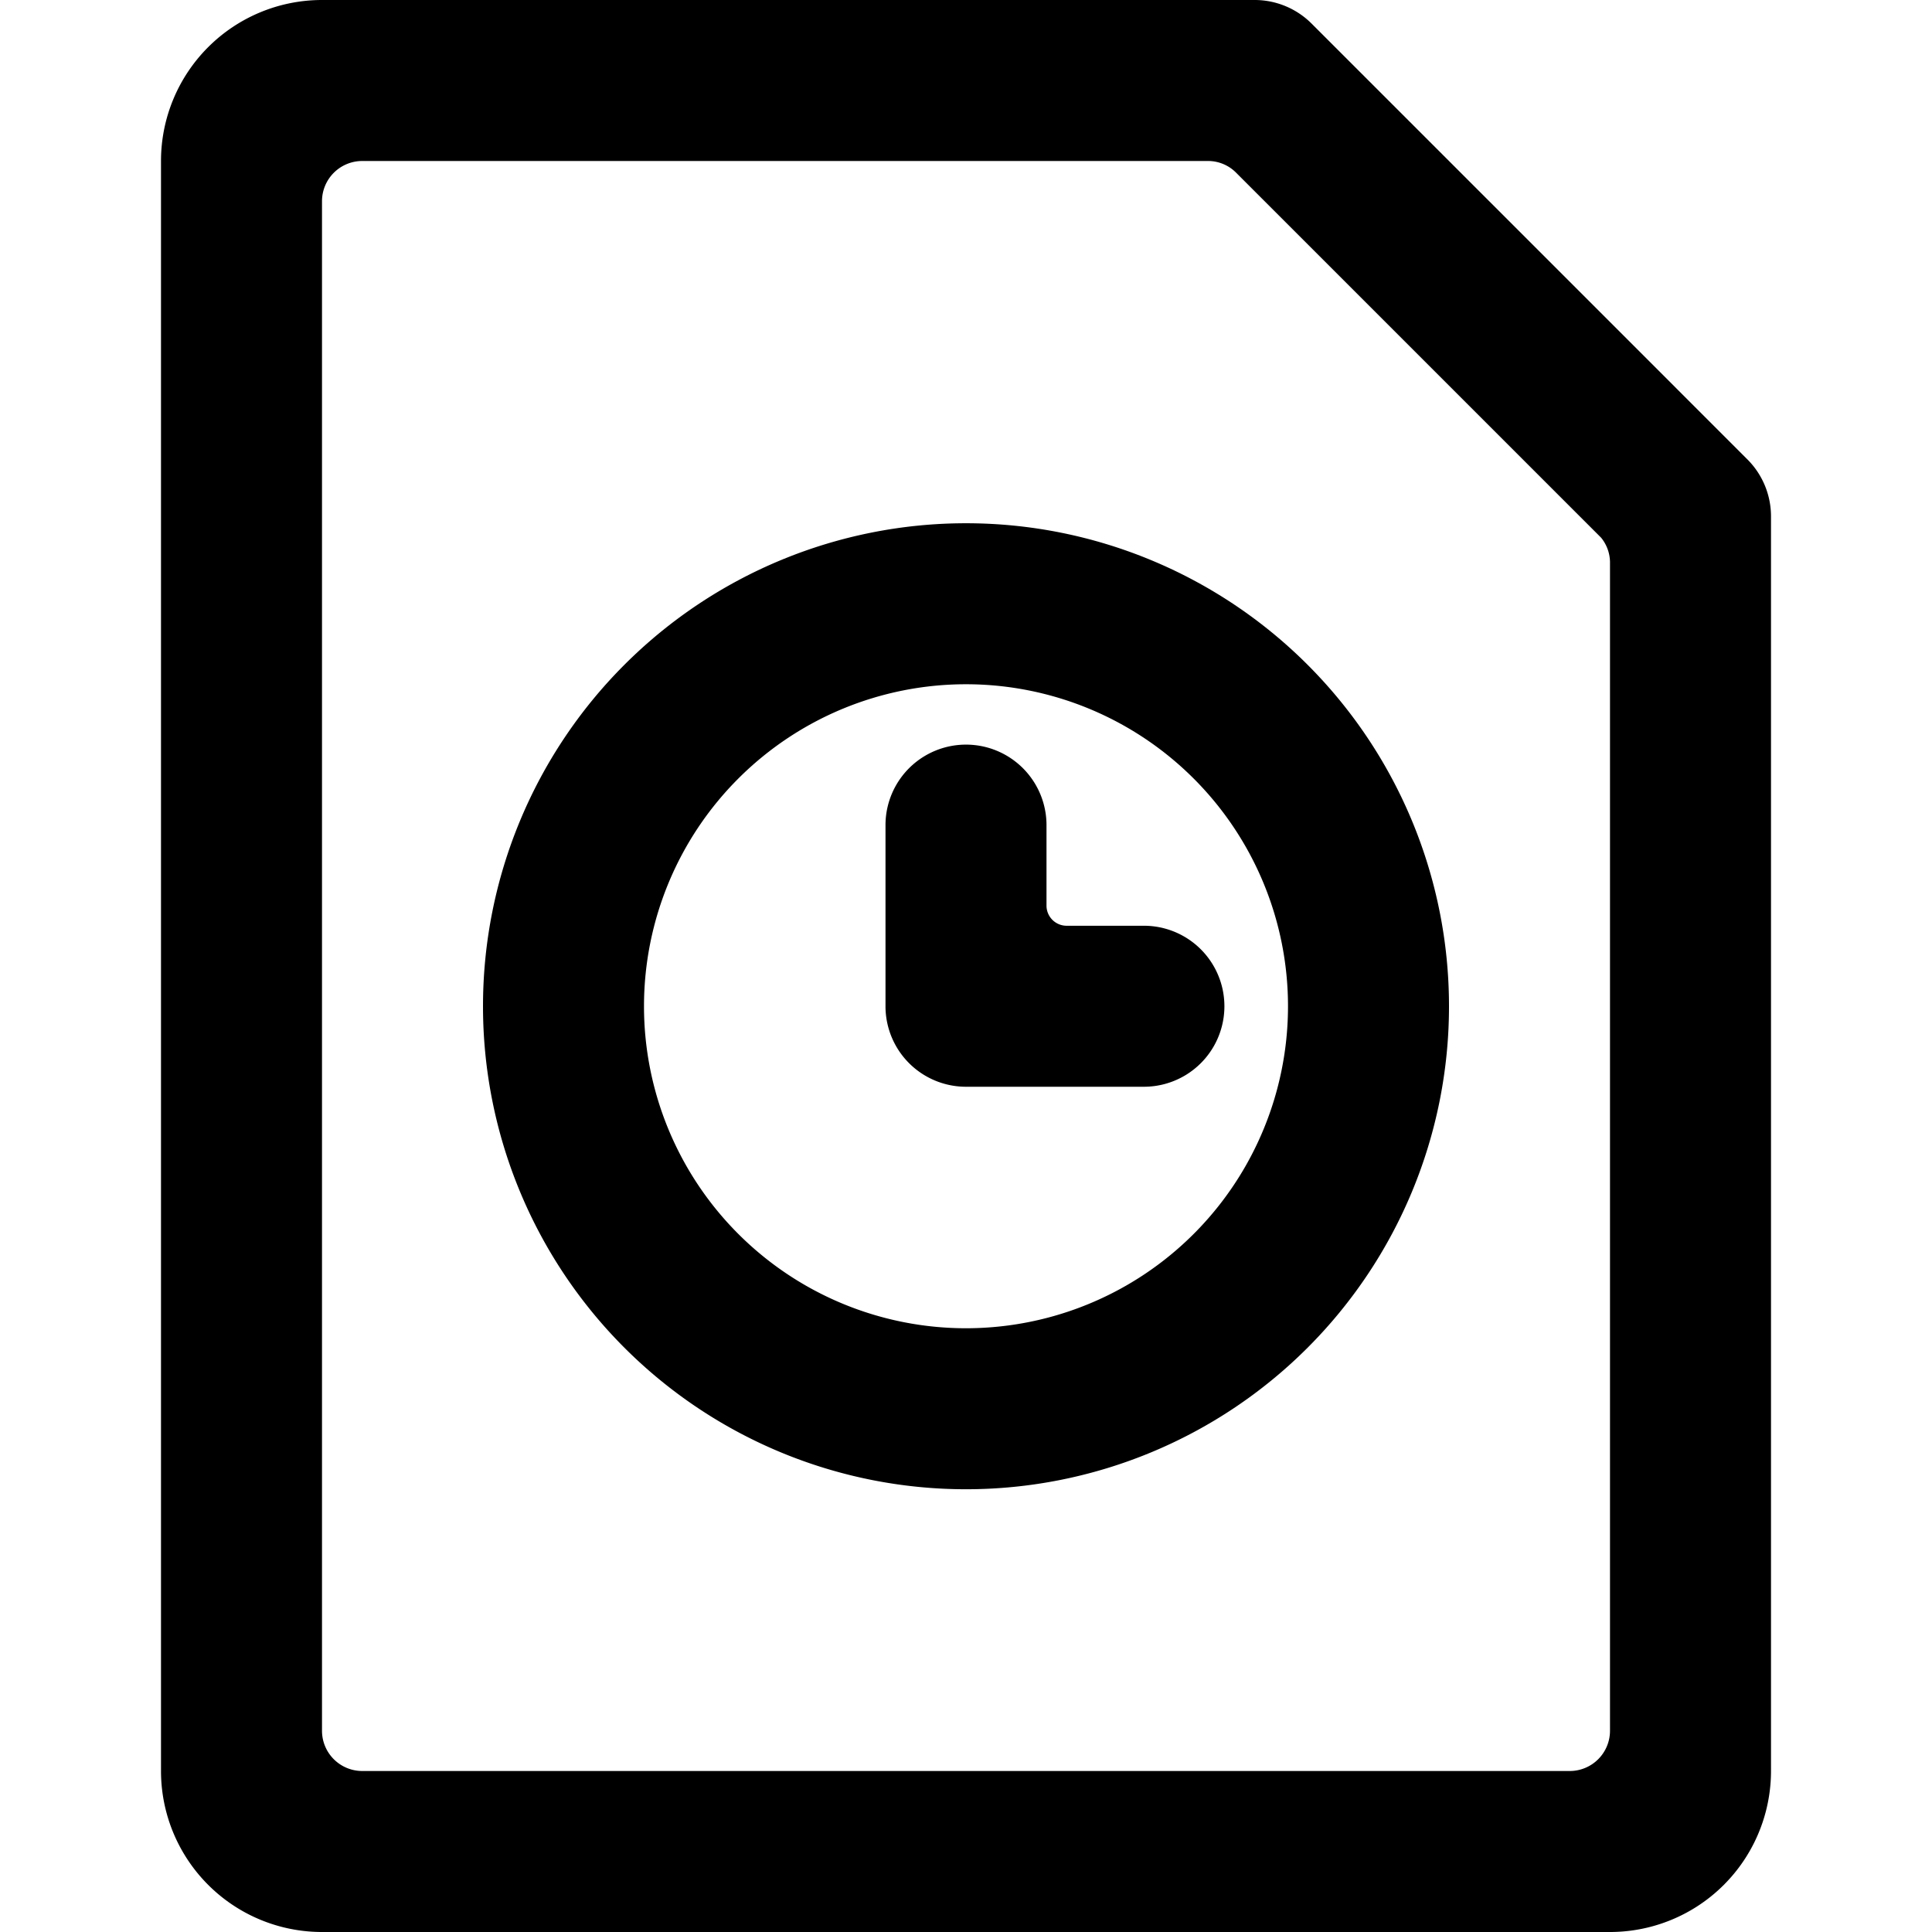
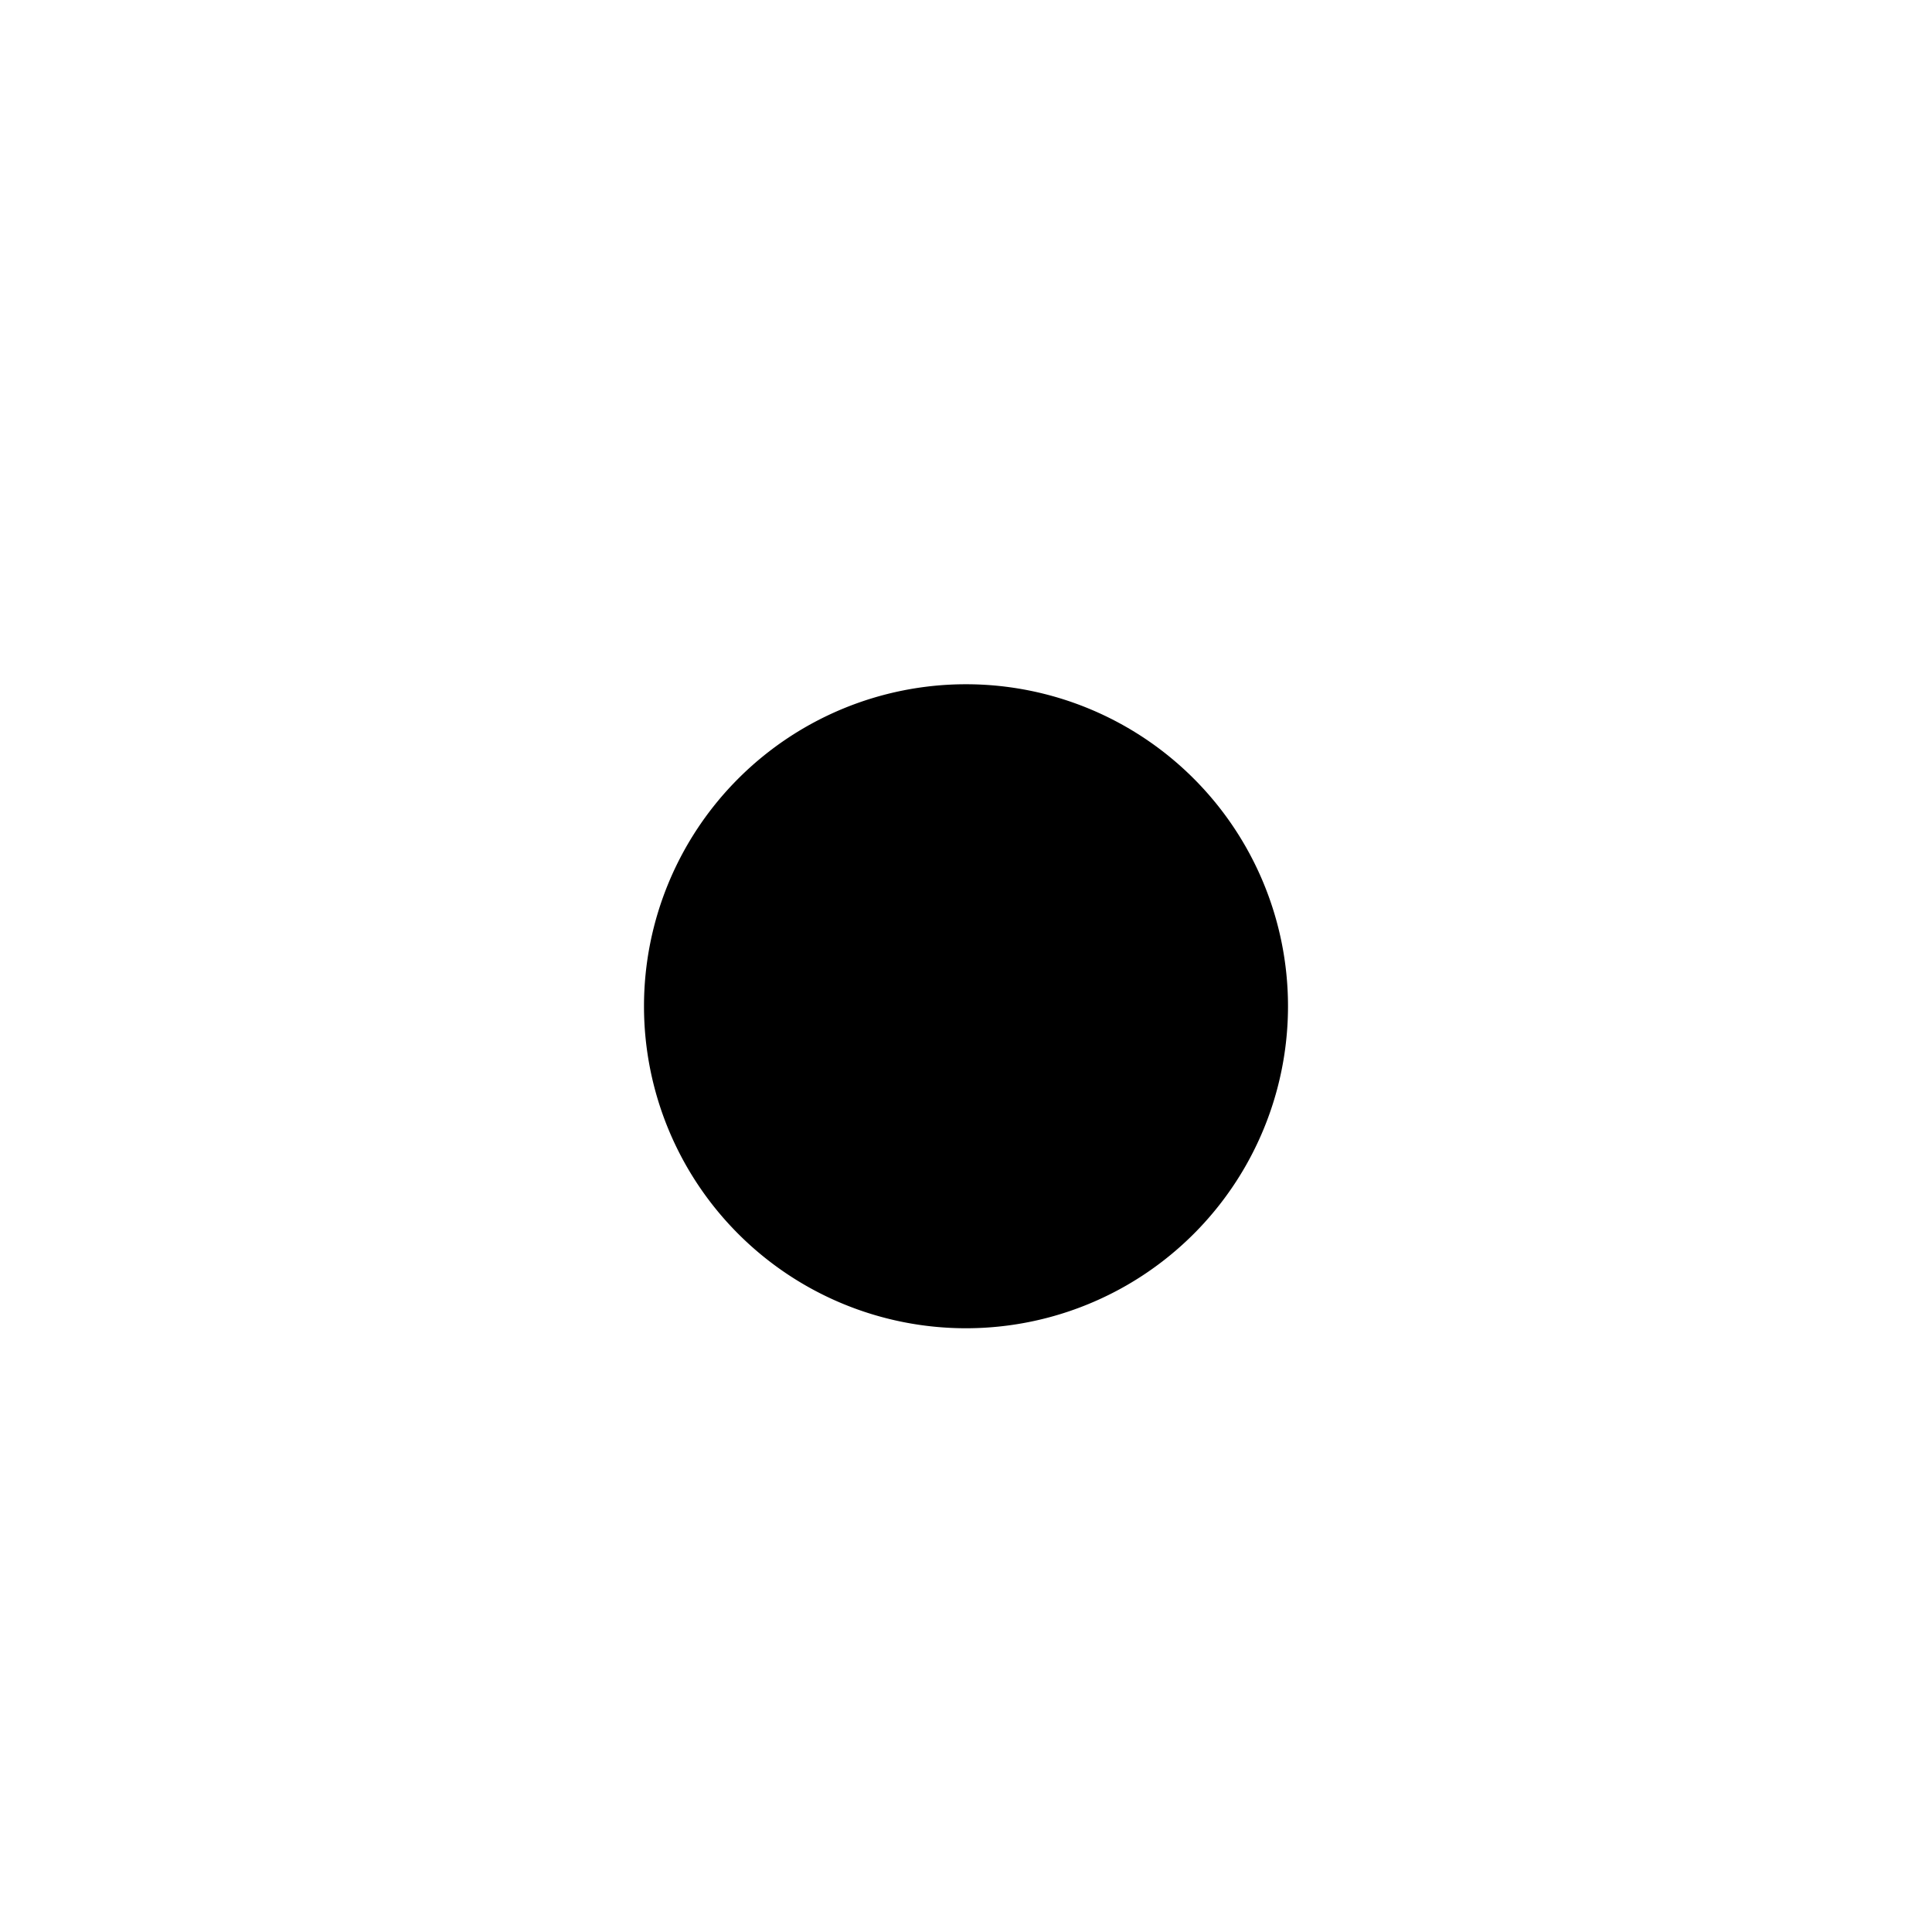
<svg xmlns="http://www.w3.org/2000/svg" viewBox="0 0 24 24">
  <g>
-     <path d="M21.71 5.71 16.29 0.29a1 1 0 0 0 -0.7 -0.29H4a2 2 0 0 0 -2 2v20a2 2 0 0 0 2 2h16a2 2 0 0 0 2 -2V6.41a1 1 0 0 0 -0.29 -0.7ZM20 21.5a0.5 0.5 0 0 1 -0.5 0.5h-15a0.5 0.5 0 0 1 -0.5 -0.5v-19a0.5 0.5 0 0 1 0.5 -0.5H15a0.49 0.49 0 0 1 0.36 0.15l4.53 4.53A0.49 0.49 0 0 1 20 7Z" fill="#000000" stroke-width="1" />
-     <path d="M12 6.5a6 6 0 1 0 6 6 6 6 0 0 0 -6 -6Zm0 10a4 4 0 1 1 4 -4 4 4 0 0 1 -4 4Z" fill="#000000" stroke-width="1" />
-     <path d="M13.25 11.5a0.25 0.25 0 0 1 -0.25 -0.25v-1a1 1 0 0 0 -2 0v2.25a1 1 0 0 0 1 1h2.21a1 1 0 0 0 0 -2Z" fill="#000000" stroke-width="1" />
+     <path d="M12 6.5Zm0 10a4 4 0 1 1 4 -4 4 4 0 0 1 -4 4Z" fill="#000000" stroke-width="1" />
  </g>
</svg>